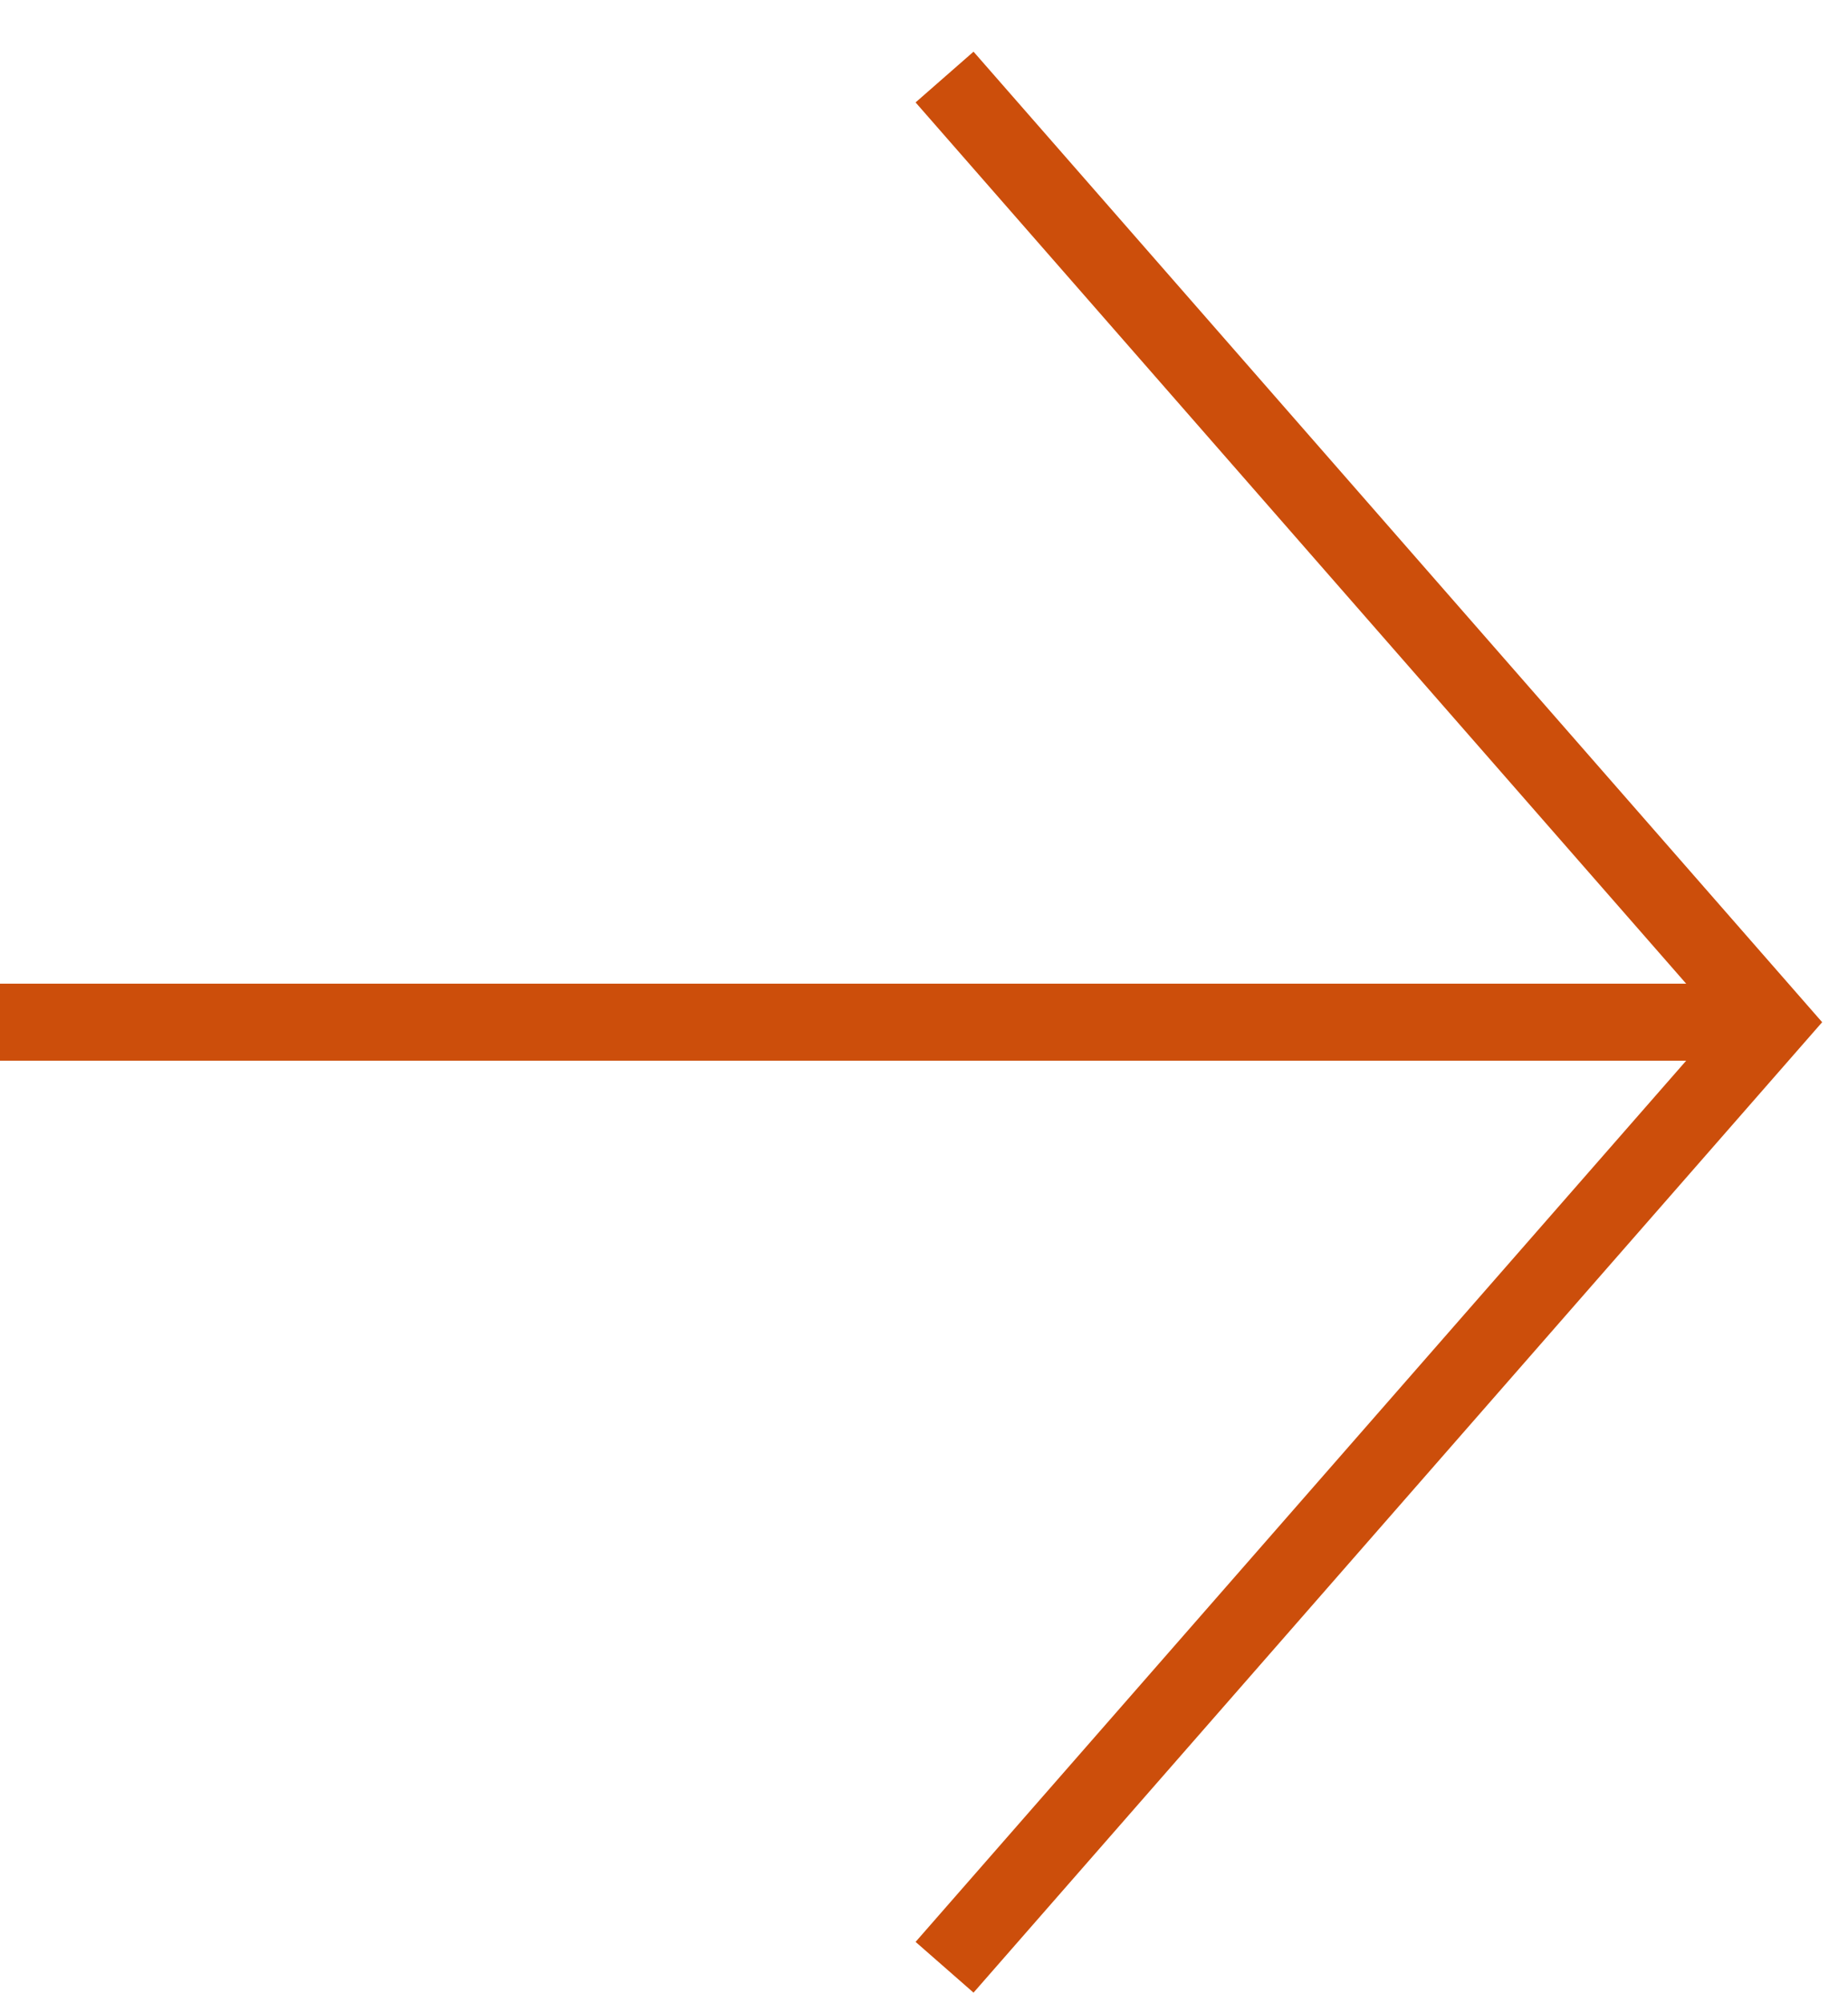
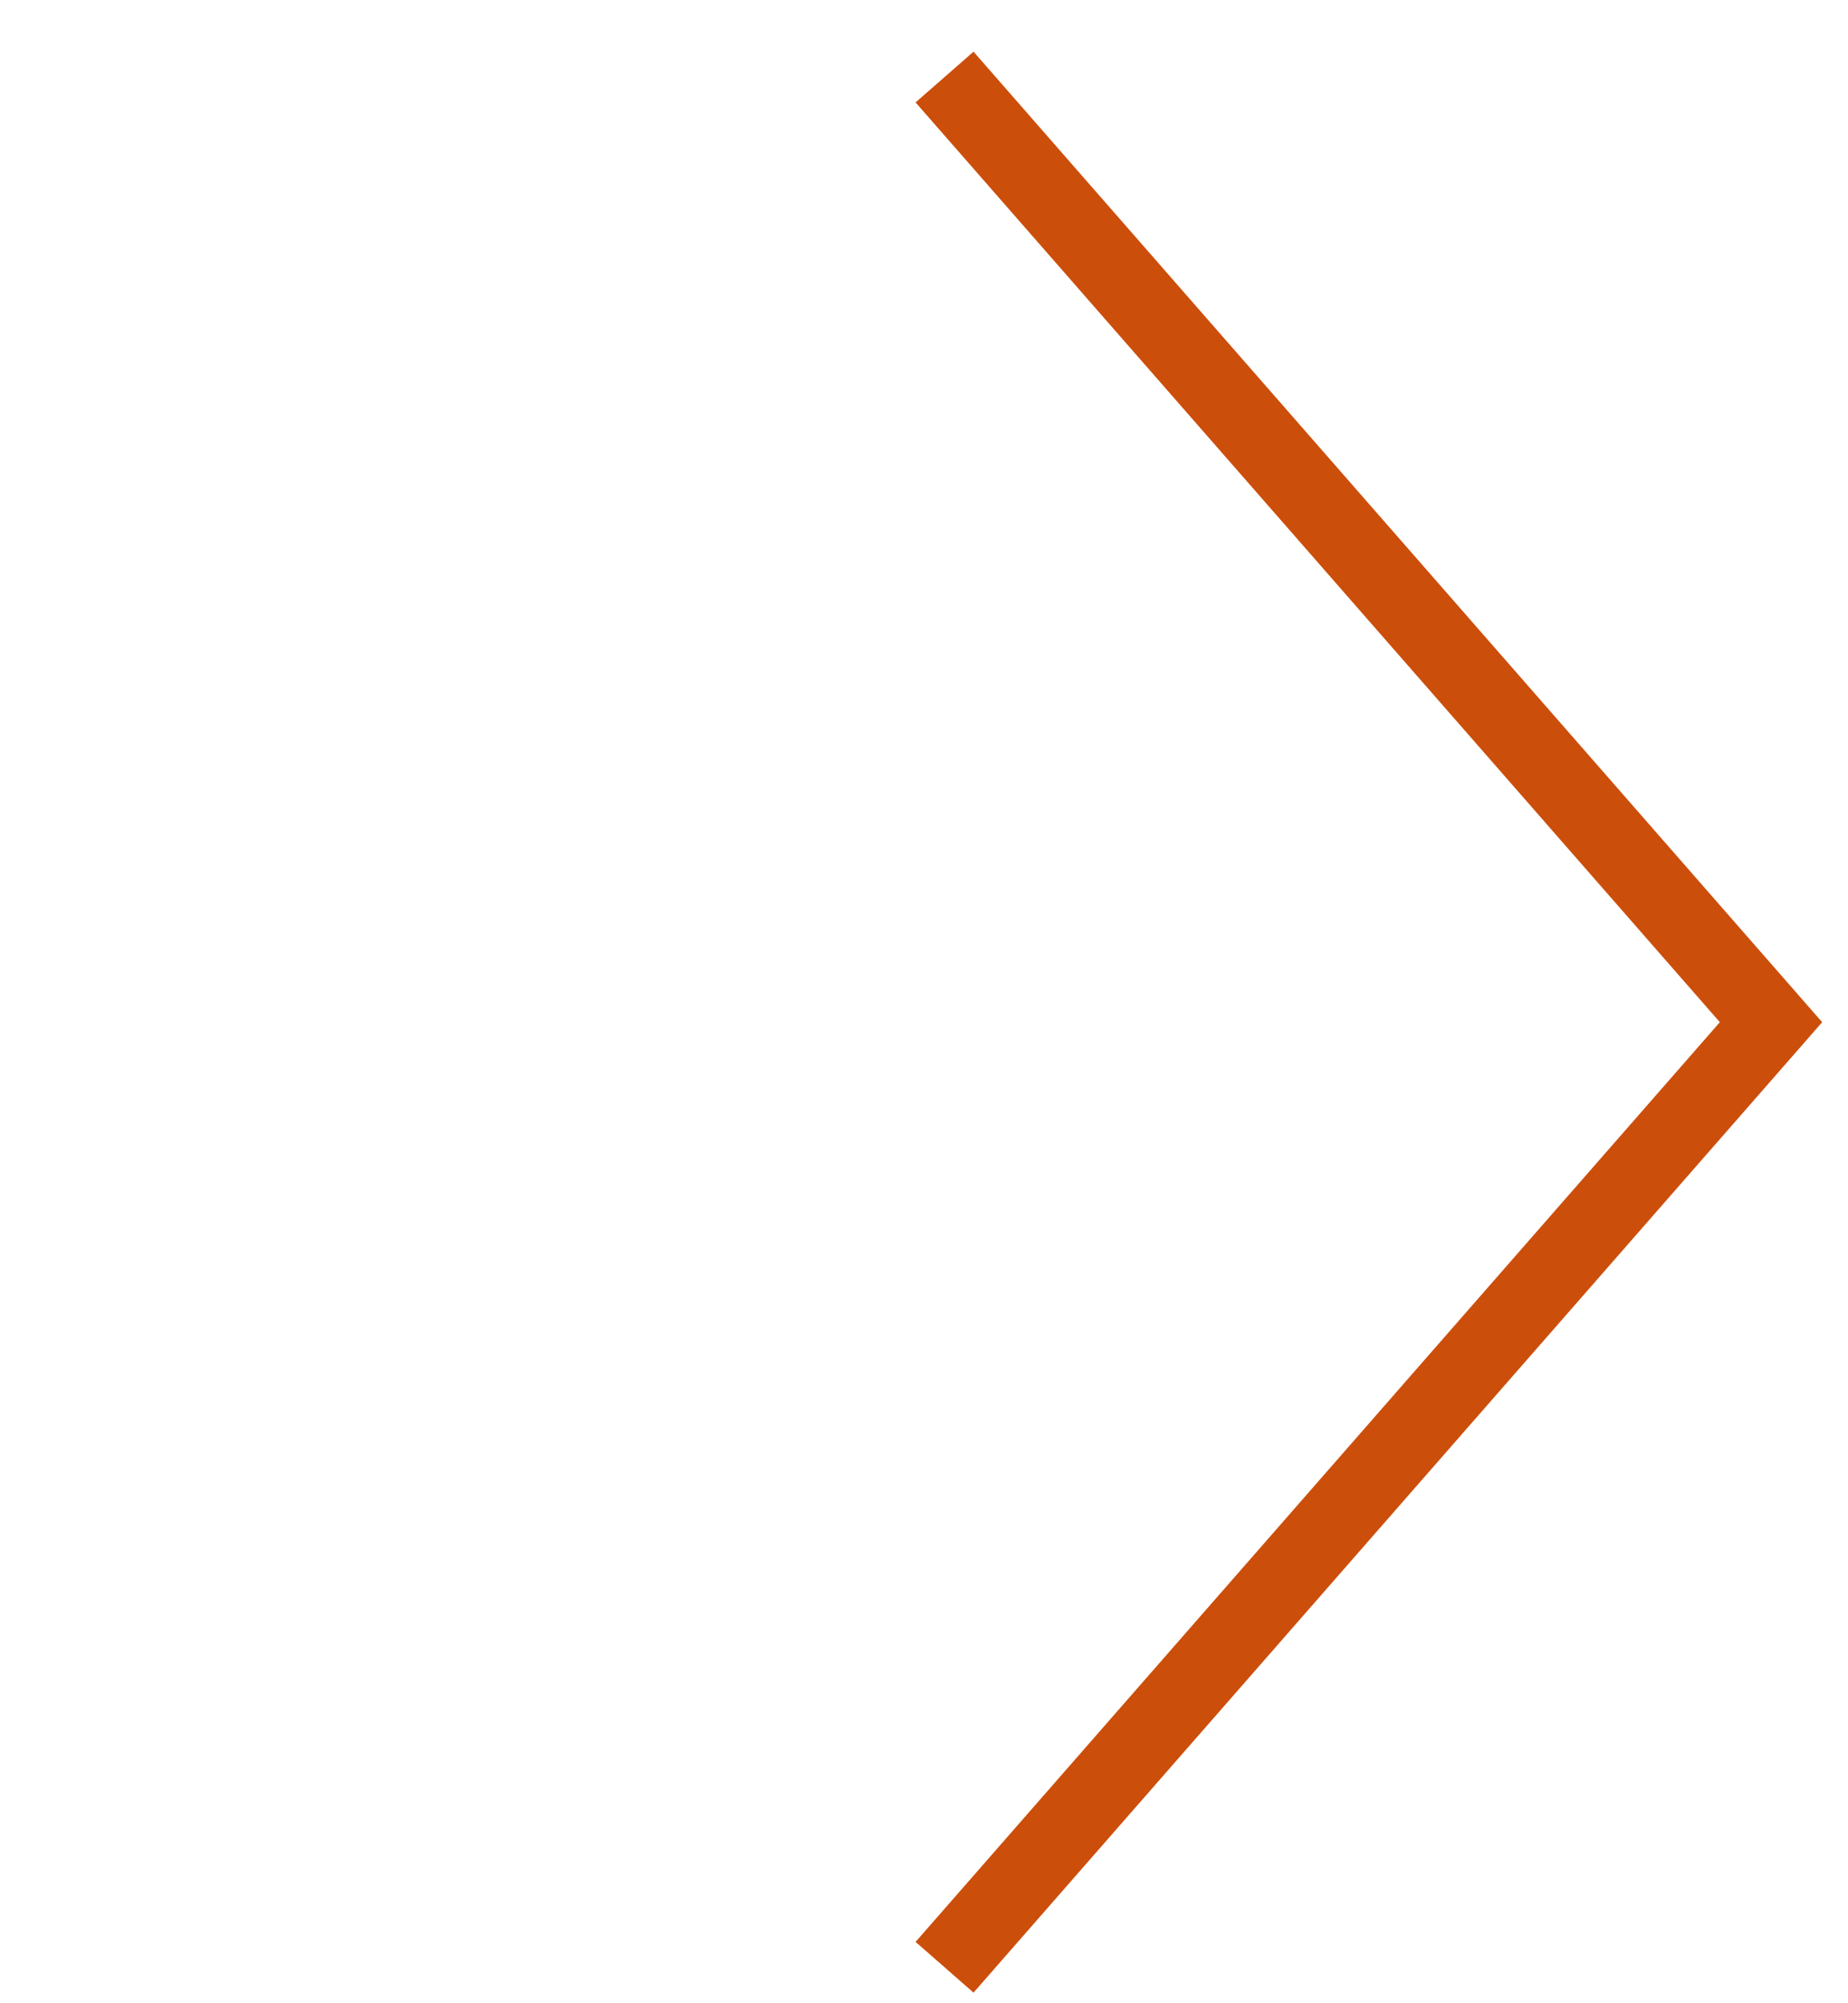
<svg xmlns="http://www.w3.org/2000/svg" width="24" height="26" viewBox="0 0 24 26" fill="none">
-   <path d="M0 13.267L11.5 13.267L23 13.267" stroke="#CC4E0B" />
  <path d="M12.267 1L23 13.267L12.267 25.533" stroke="#CC4E0B" />
</svg>